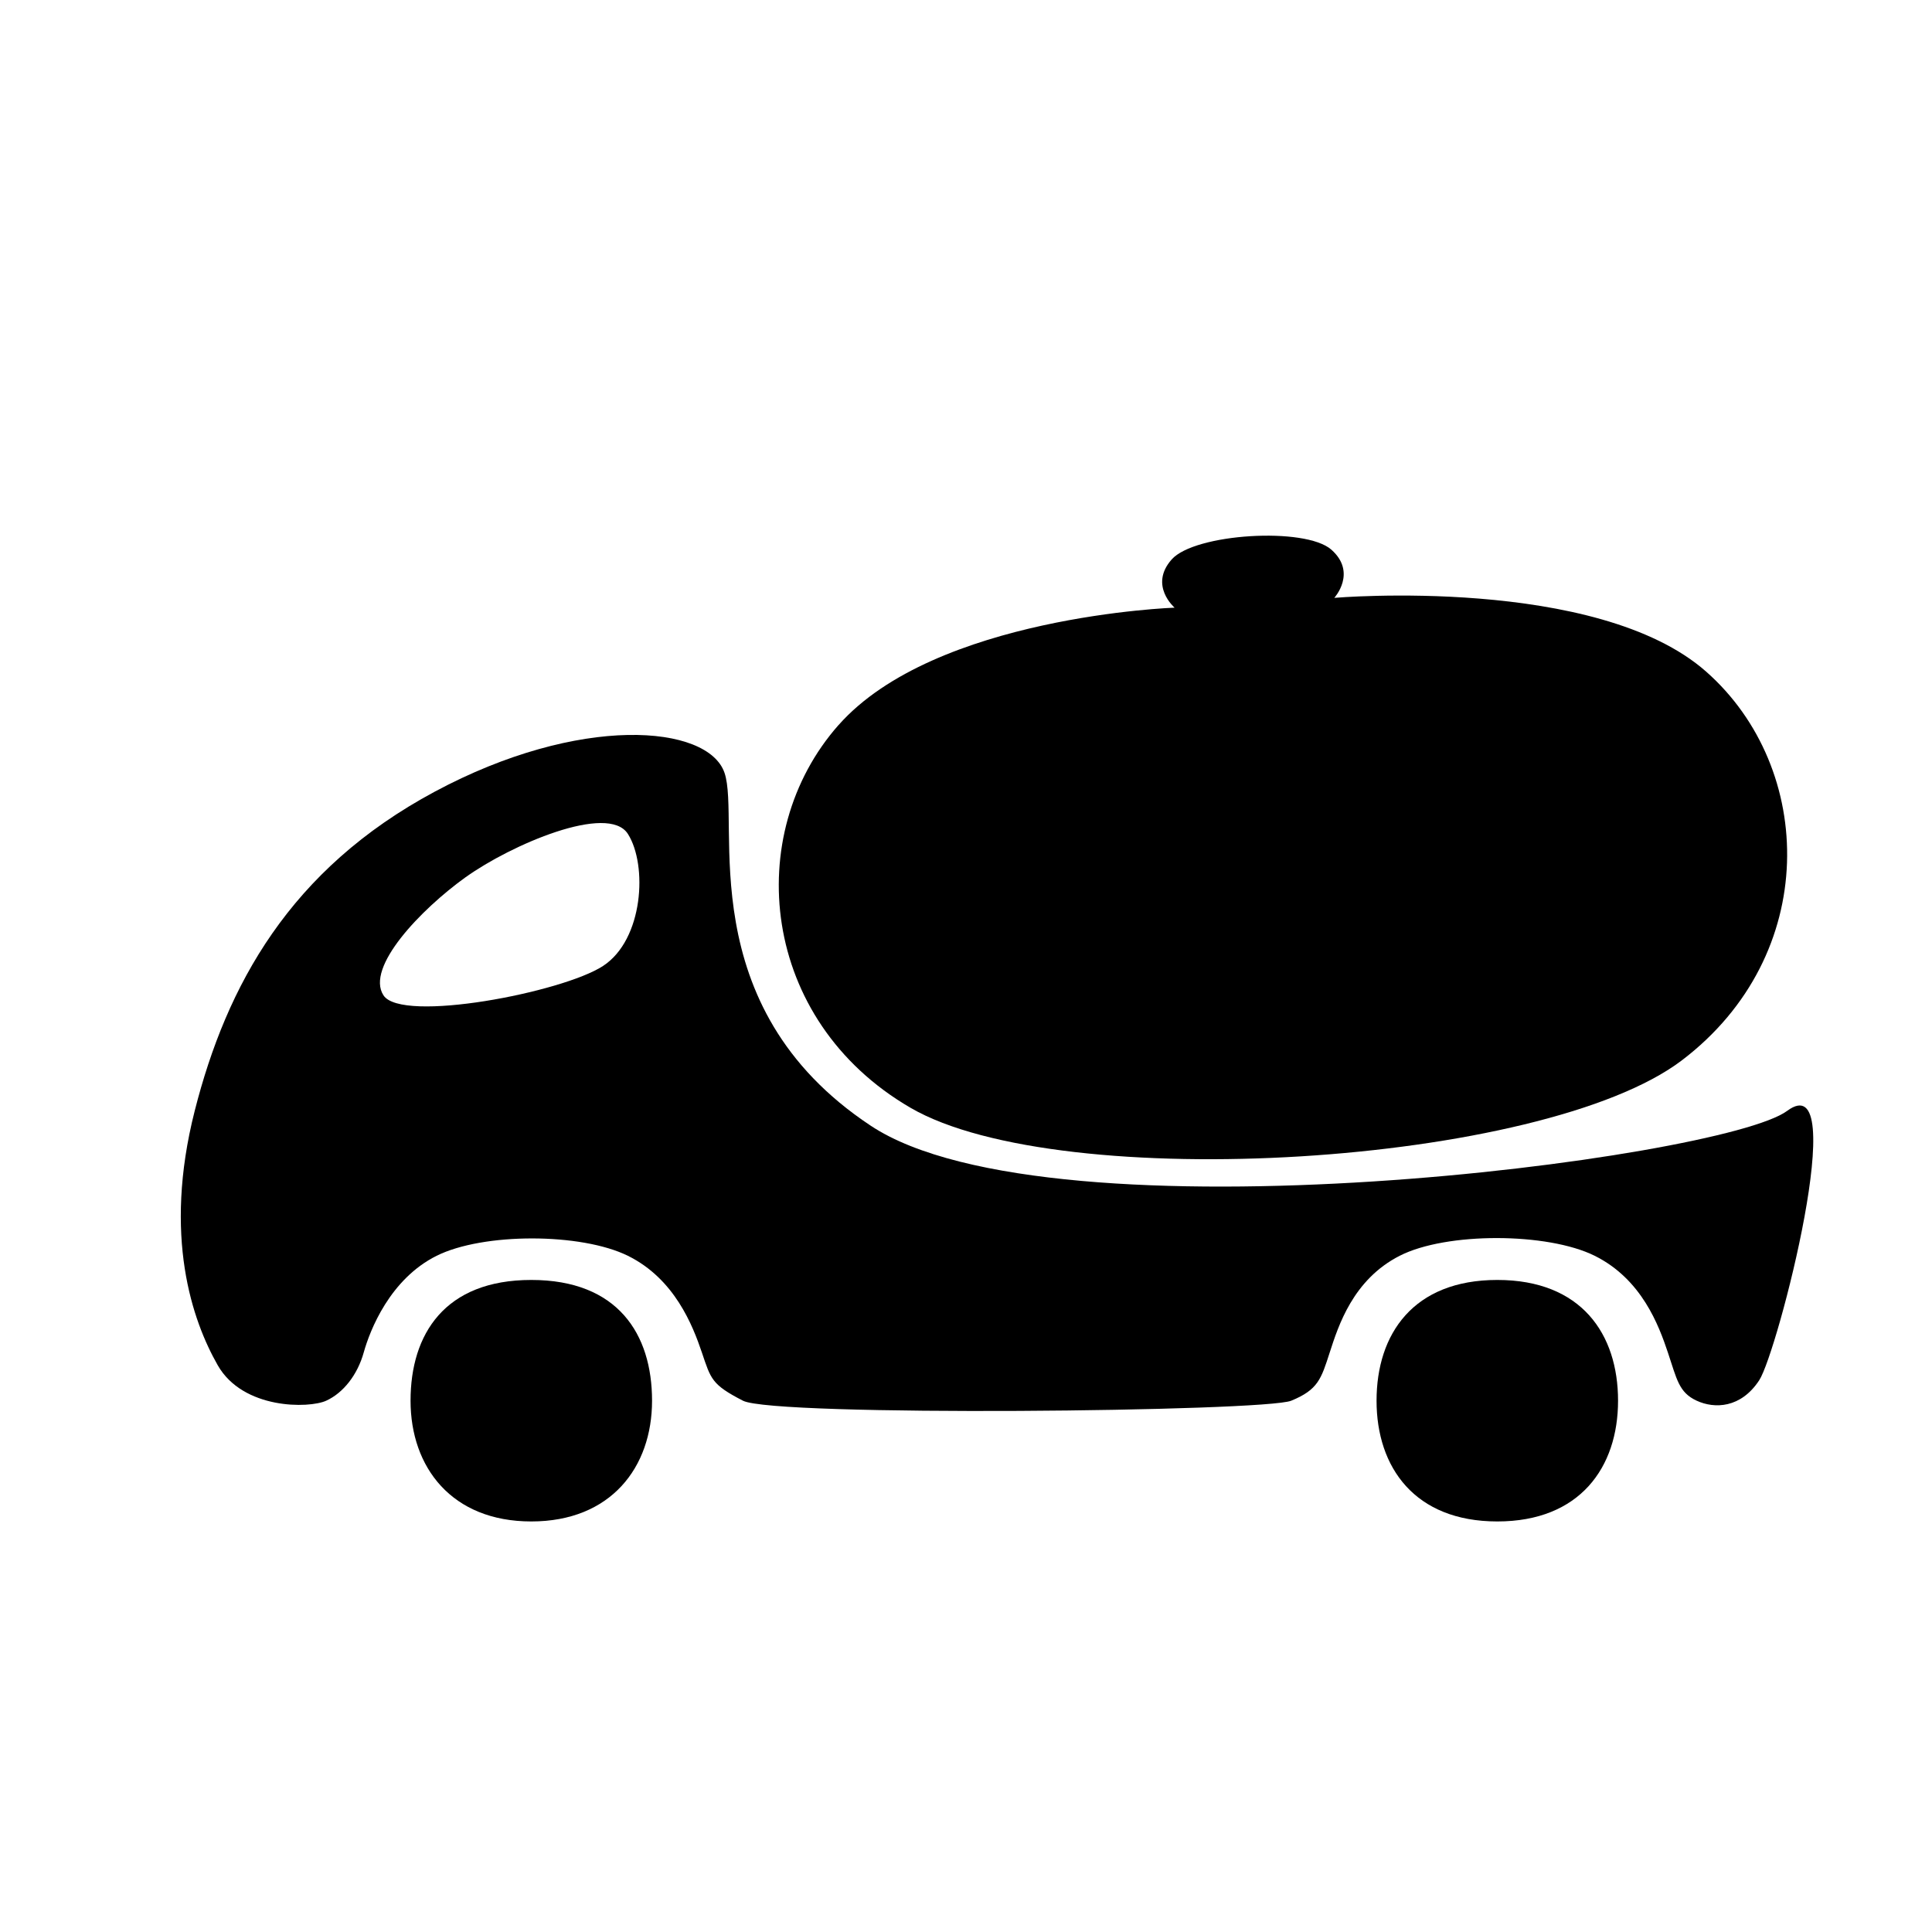
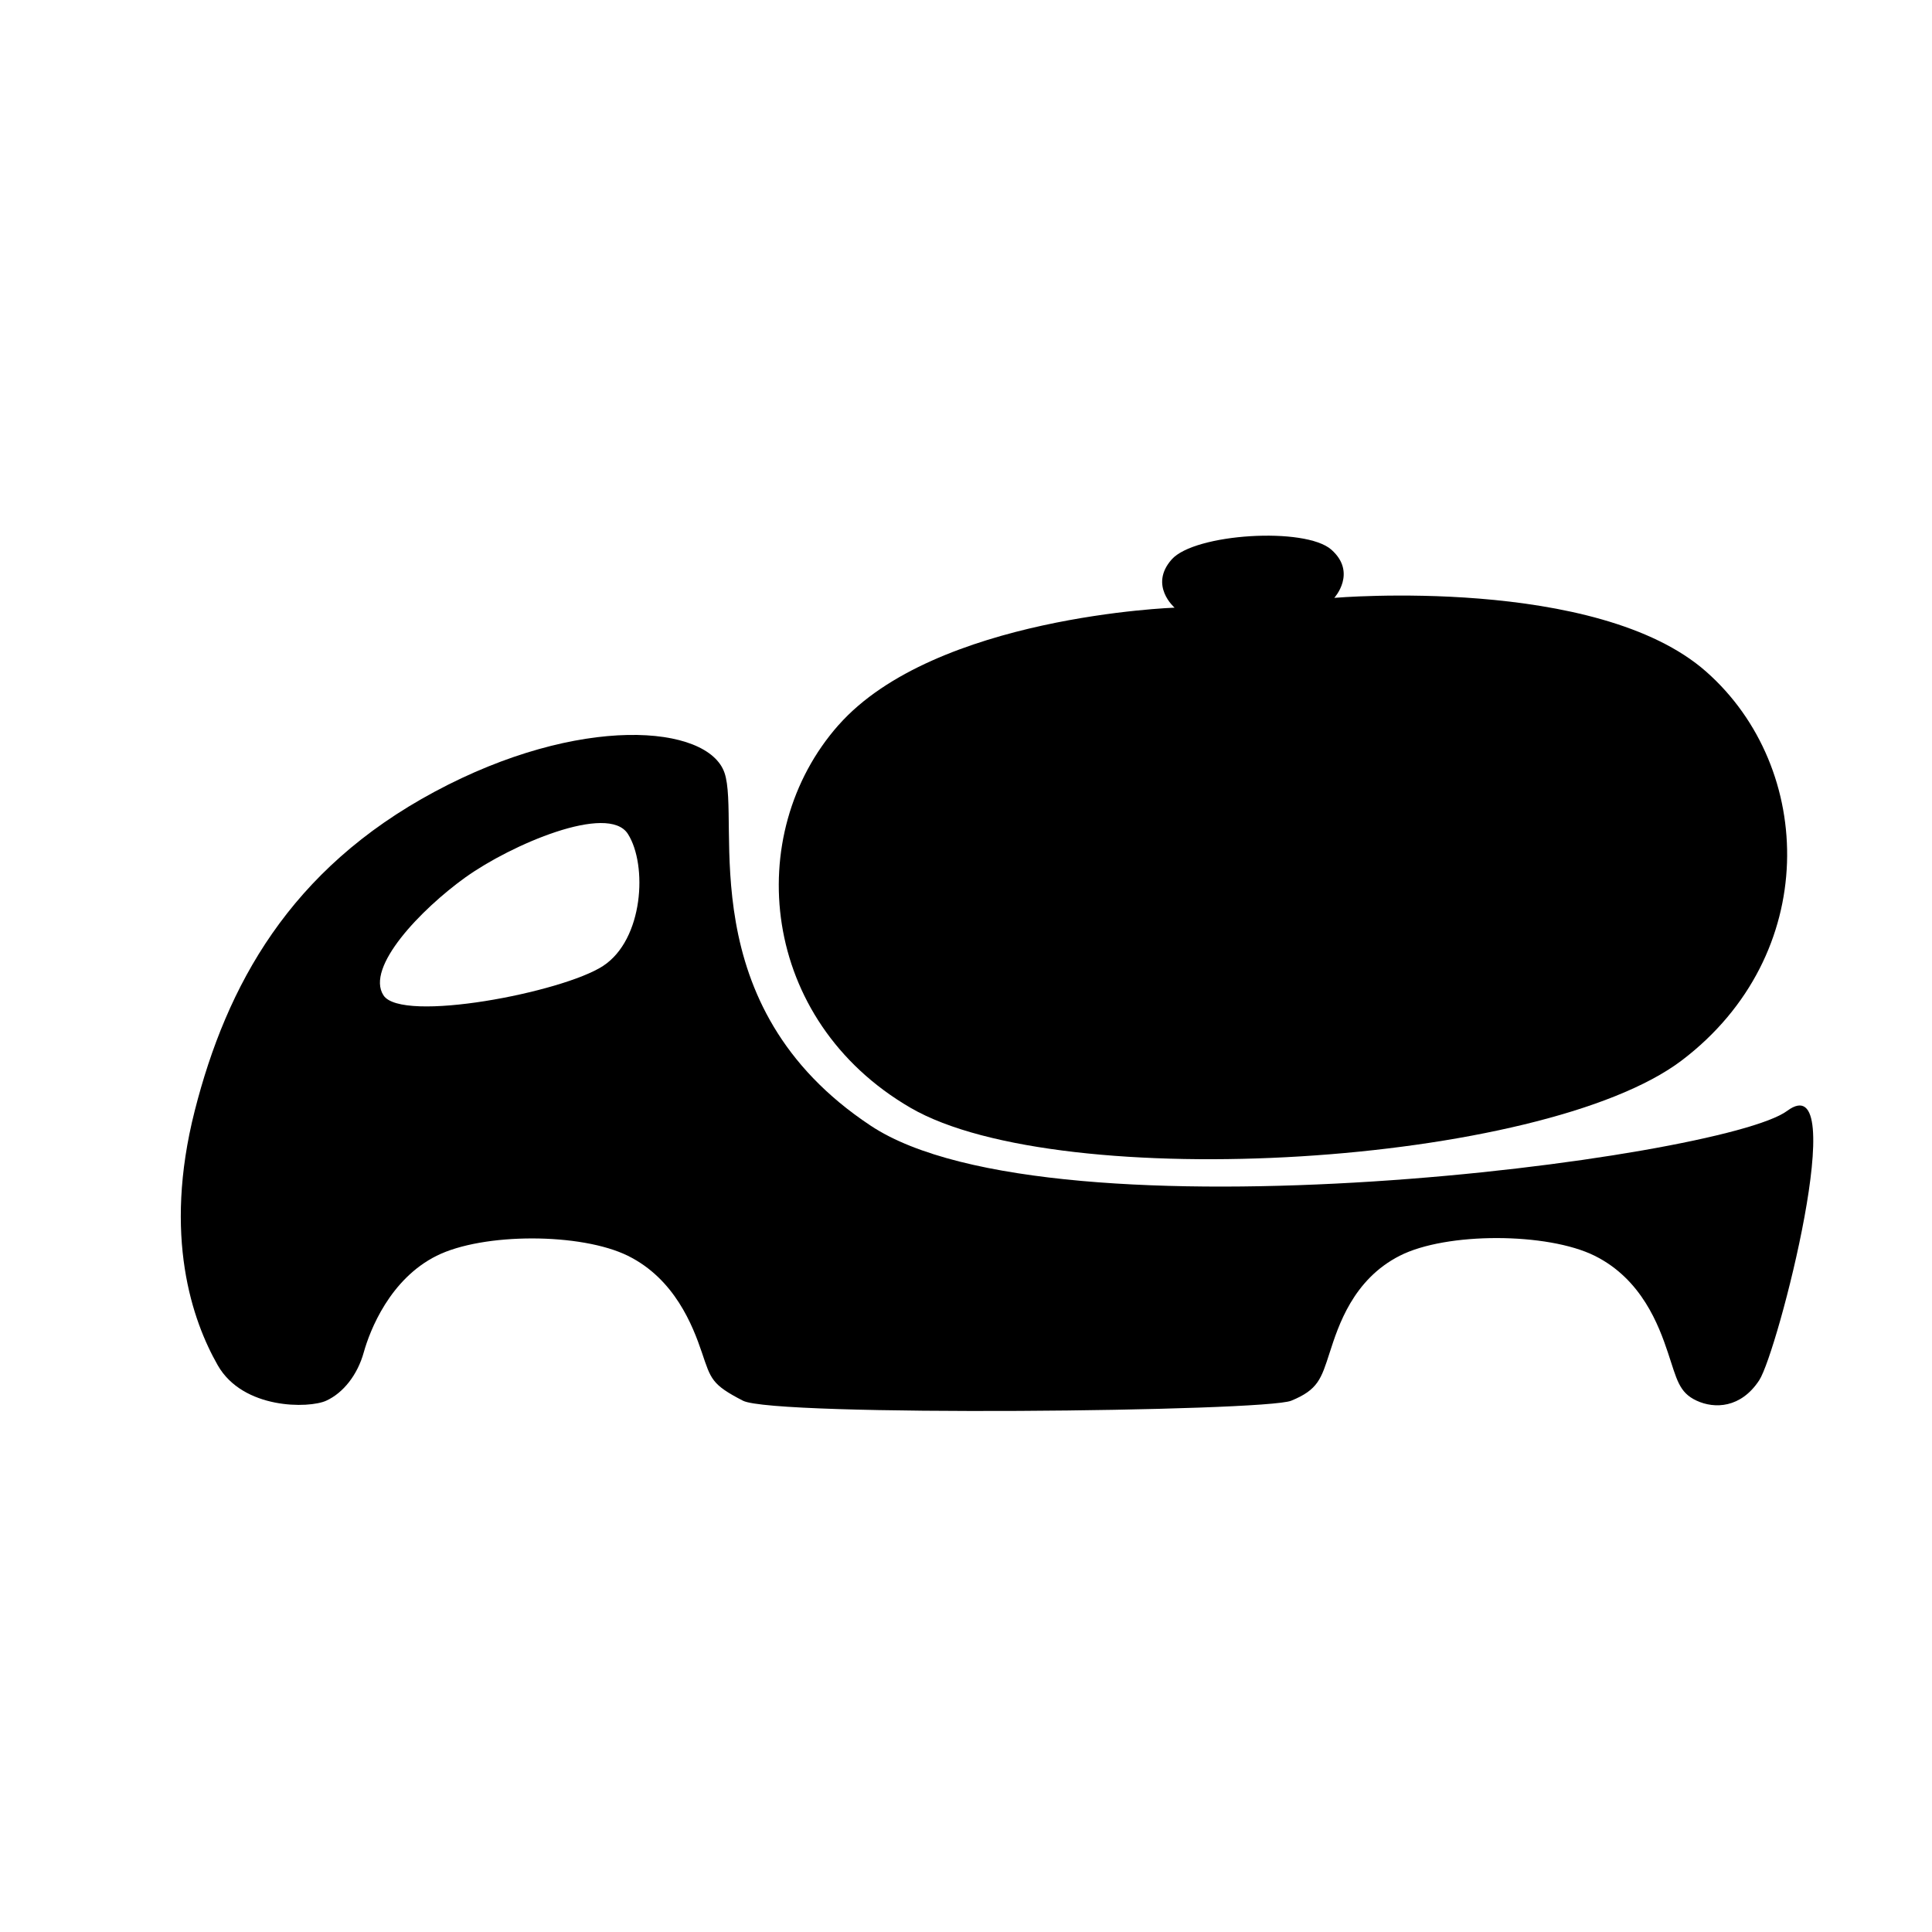
<svg xmlns="http://www.w3.org/2000/svg" xmlns:ns1="http://www.inkscape.org/namespaces/inkscape" xmlns:ns2="http://sodipodi.sourceforge.net/DTD/sodipodi-0.dtd" width="40" height="40" viewBox="0 0 40 40" version="1.1" id="svg1" ns1:version="1.4.2 (2aeb623e1d, 2025-05-12)" ns2:docname="fuel-tanker.svg">
  <ns2:namedview id="namedview1" pagecolor="#ffffff" bordercolor="#000000" borderopacity="0.25" ns1:showpageshadow="2" ns1:pageopacity="0.0" ns1:pagecheckerboard="0" ns1:deskcolor="#d1d1d1" ns1:document-units="px" ns1:zoom="8" ns1:cx="-1.125" ns1:cy="38.5625" ns1:window-width="1854" ns1:window-height="1011" ns1:window-x="0" ns1:window-y="0" ns1:window-maximized="1" ns1:current-layer="layer1" showgrid="true">
    <ns1:grid id="grid1" units="px" originx="0" originy="0" spacingx="1" spacingy="1" empcolor="#0099e5" empopacity="0.302" color="#0099e5" opacity="0.149" empspacing="5" enabled="true" visible="true" />
  </ns2:namedview>
  <defs id="defs1" />
  <g ns1:label="Layer 1" ns1:groupmode="layer" id="layer1">
-     <path id="path12-7" style="stroke-width:0.577;stroke-linecap:round" d="m 13.5,29 c 0,1.381 -0.854,2.5 -2.5,2.5 -1.646,0 -2.5,-1.119 -2.5,-2.5 3e-7,-1.381 0.71,-2.5 2.5,-2.5 1.79,0 2.5,1.119 2.5,2.5 z" ns2:nodetypes="szszs" />
-     <path id="path12-7-7" style="stroke-width:0.577;stroke-linecap:round" d="m 33.5,29 c 0,1.381 -0.791,2.5 -2.5,2.5 -1.709,0 -2.5,-1.119 -2.5,-2.5 0,-1.381 0.76,-2.5 2.5,-2.5 1.74,0 2.5,1.119 2.5,2.5 z" ns2:nodetypes="szszs" />
    <path id="path15" style="fill:#000000;fill-opacity:1;stroke:none;stroke-width:0.4;stroke-linecap:round;stroke-dasharray:none;stroke-opacity:1" d="M 9,16.391 C 6,18 4.692,20.399 4.031,23 3.37,25.601 3.984,27.347 4.508,28.266 5.031,29.184 6.398,29.163 6.754,29 7.11,28.837 7.402,28.463 7.531,28 7.66,27.537 8.075,26.481 9.039,26 10.004,25.519 12.032,25.522 13,26 c 0.968,0.478 1.343,1.445 1.531,2 0.188,0.555 0.201,0.665 0.851,1 0.649,0.335 10.796,0.228 11.352,0 0.556,-0.228 0.619,-0.45 0.797,-1 0.178,-0.55 0.481,-1.507 1.447,-2 0.966,-0.493 3.062,-0.486 4.039,0 0.977,0.486 1.328,1.446 1.514,2 0.186,0.554 0.226,0.829 0.597,1 0.37,0.171 0.914,0.156 1.294,-0.422 C 36.802,28 38.348,22 37,23 35.652,24 21.789,25.794 18.031,23.309 14.273,20.824 15.344,17 15,16 14.656,15 12,14.781 9,16.391 Z m 0.642,1.77 C 10.572,17.493 12.591,16.622 13,17.266 13.409,17.909 13.324,19.453 12.484,20 11.645,20.547 8.318,21.188 7.94,20.608 7.562,20.028 8.712,18.828 9.642,18.16 Z" ns2:nodetypes="zzzzzzzzzzzzzzzzzzzzzzzzz" />
    <path style="fill:#000000;fill-opacity:1;stroke:none;stroke-width:0.4;stroke-linecap:round;stroke-dasharray:none;stroke-opacity:1" d="m 17.361,15.011 c -1.998,2.259 -1.628,6.111 1.489,7.924 3.117,1.812 13.098,1.199 15.97,-0.981 2.872,-2.18 2.767,-6.049 0.507,-8.046 -2.259,-1.998 -7.702,-1.53 -7.702,-1.53 0,0 0.477,-0.522 -0.061,-0.998 -0.538,-0.476 -2.83,-0.335 -3.306,0.203 -0.476,0.538 0.061,0.998 0.061,0.998 0,0 -4.96,0.172 -6.958,2.431 z" id="path16" ns2:nodetypes="zzzzczzcz" />
  </g>
</svg>